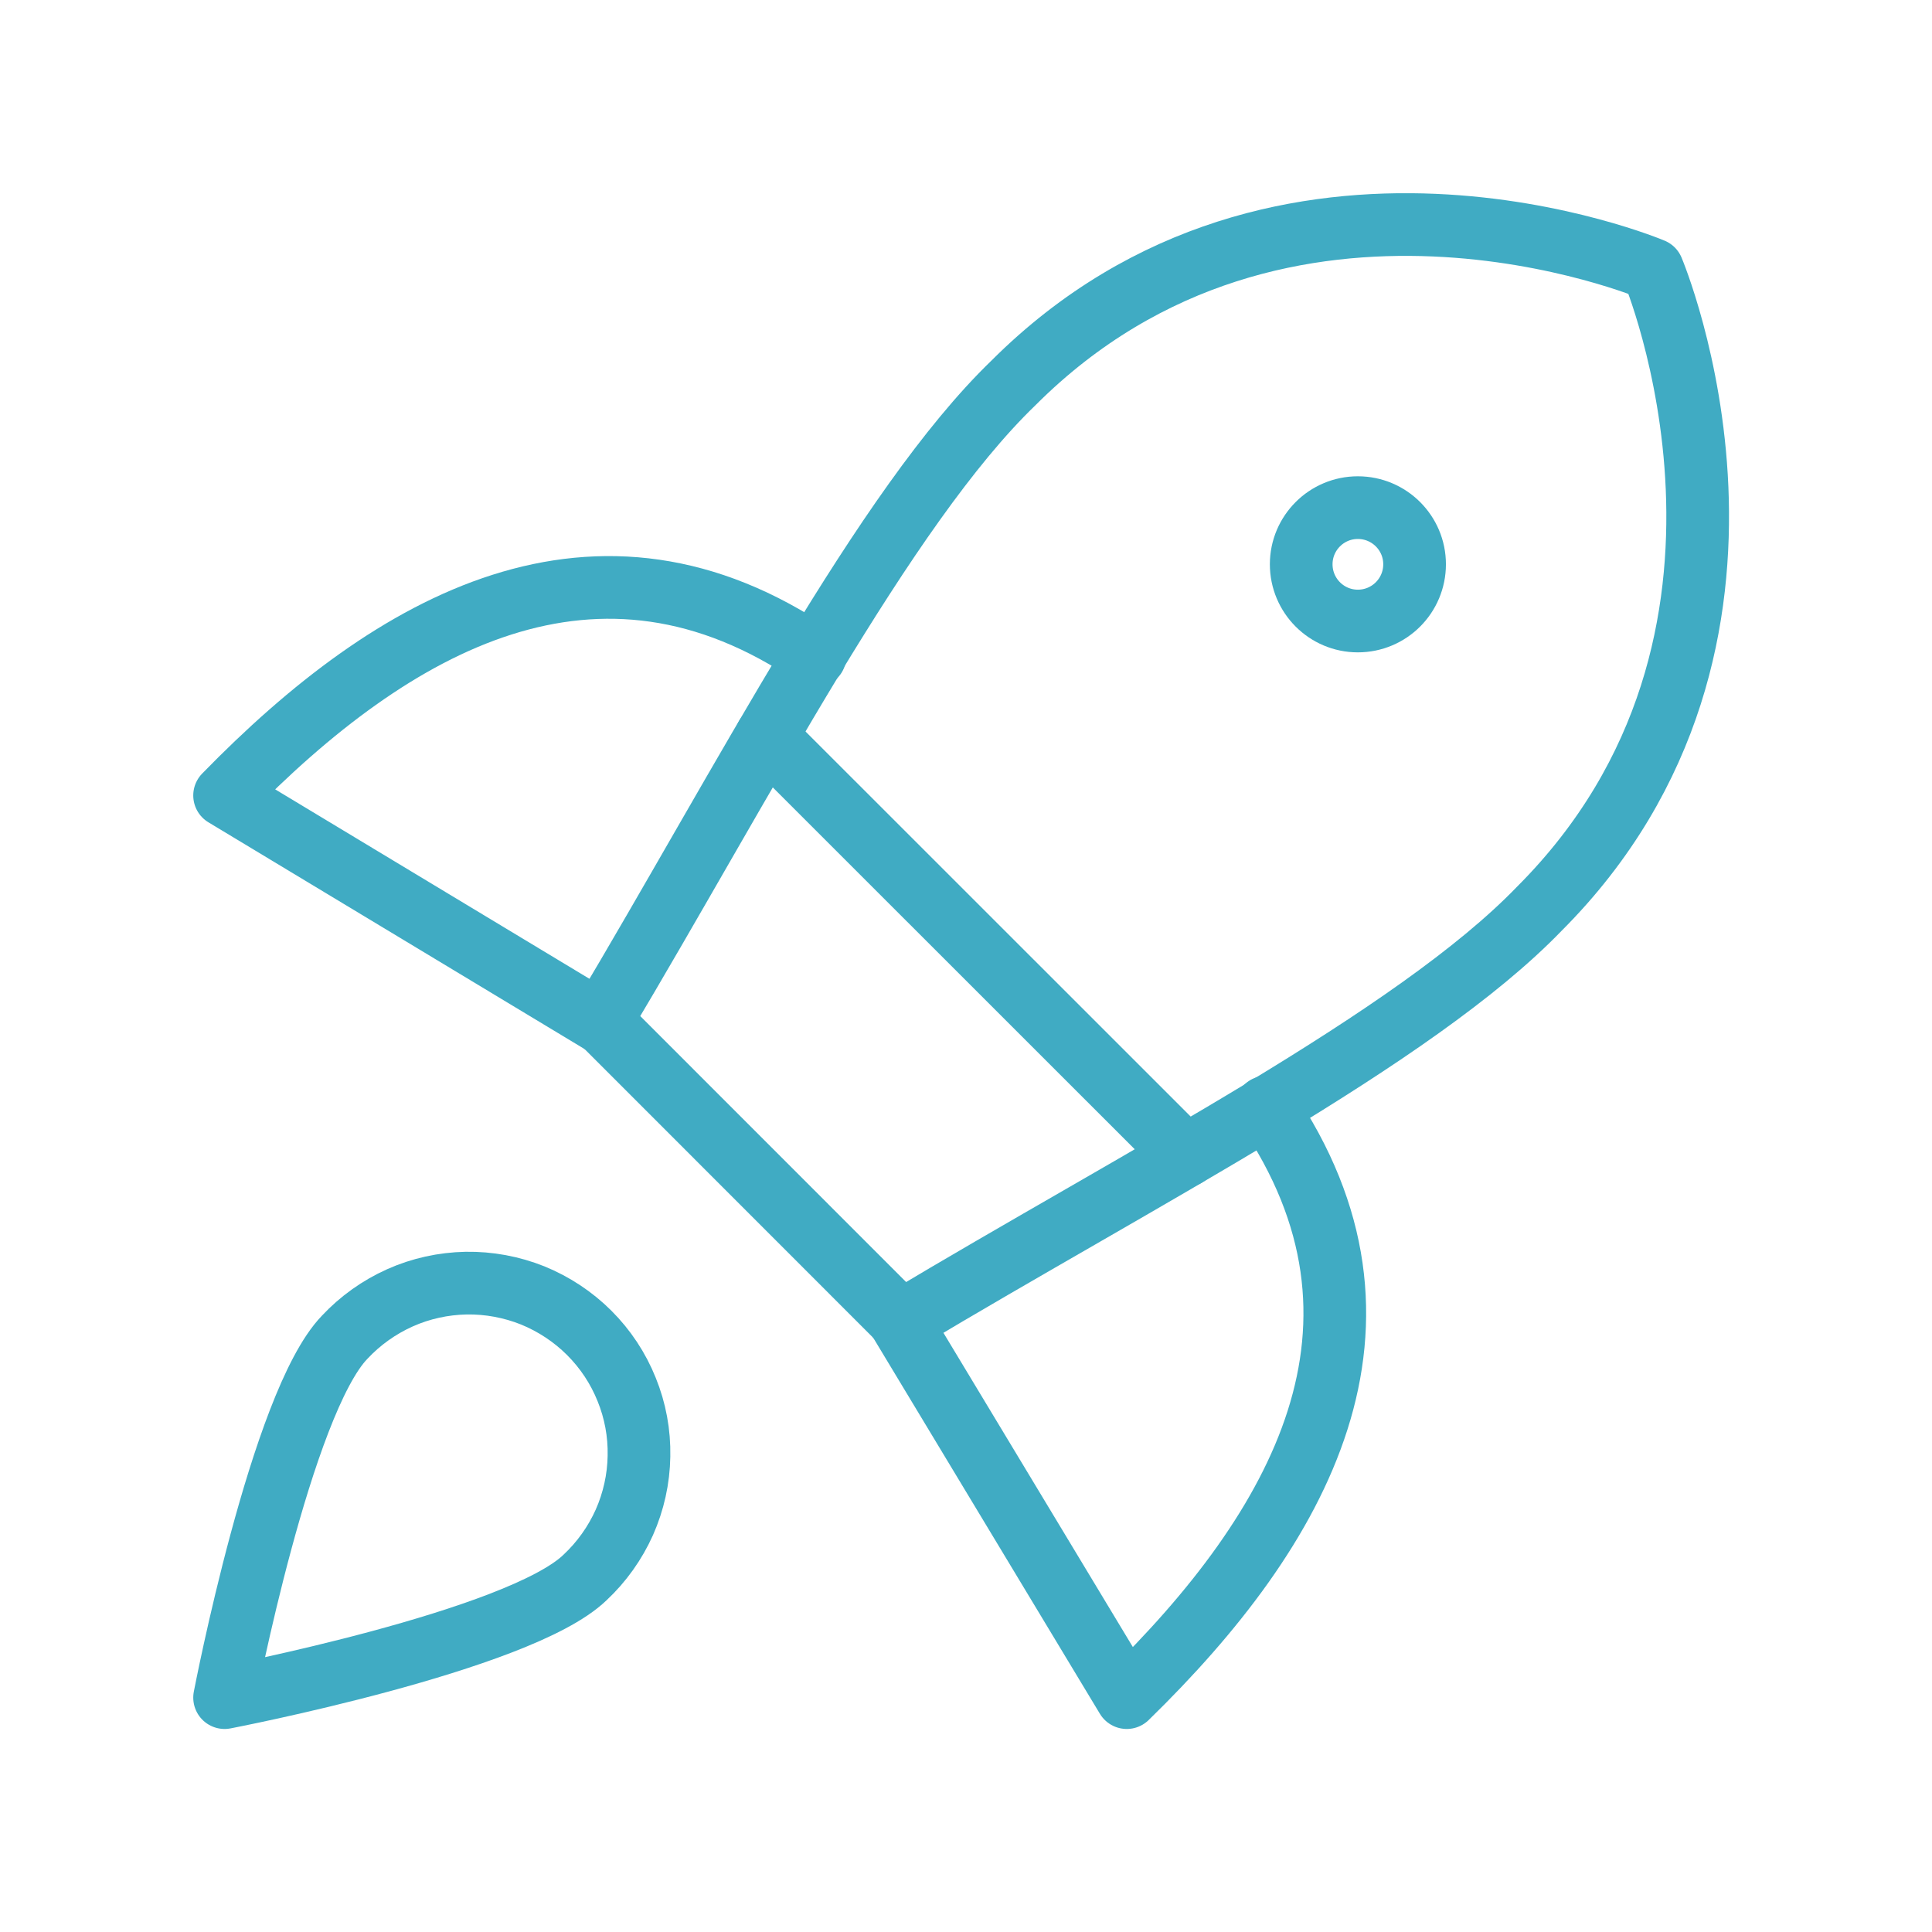
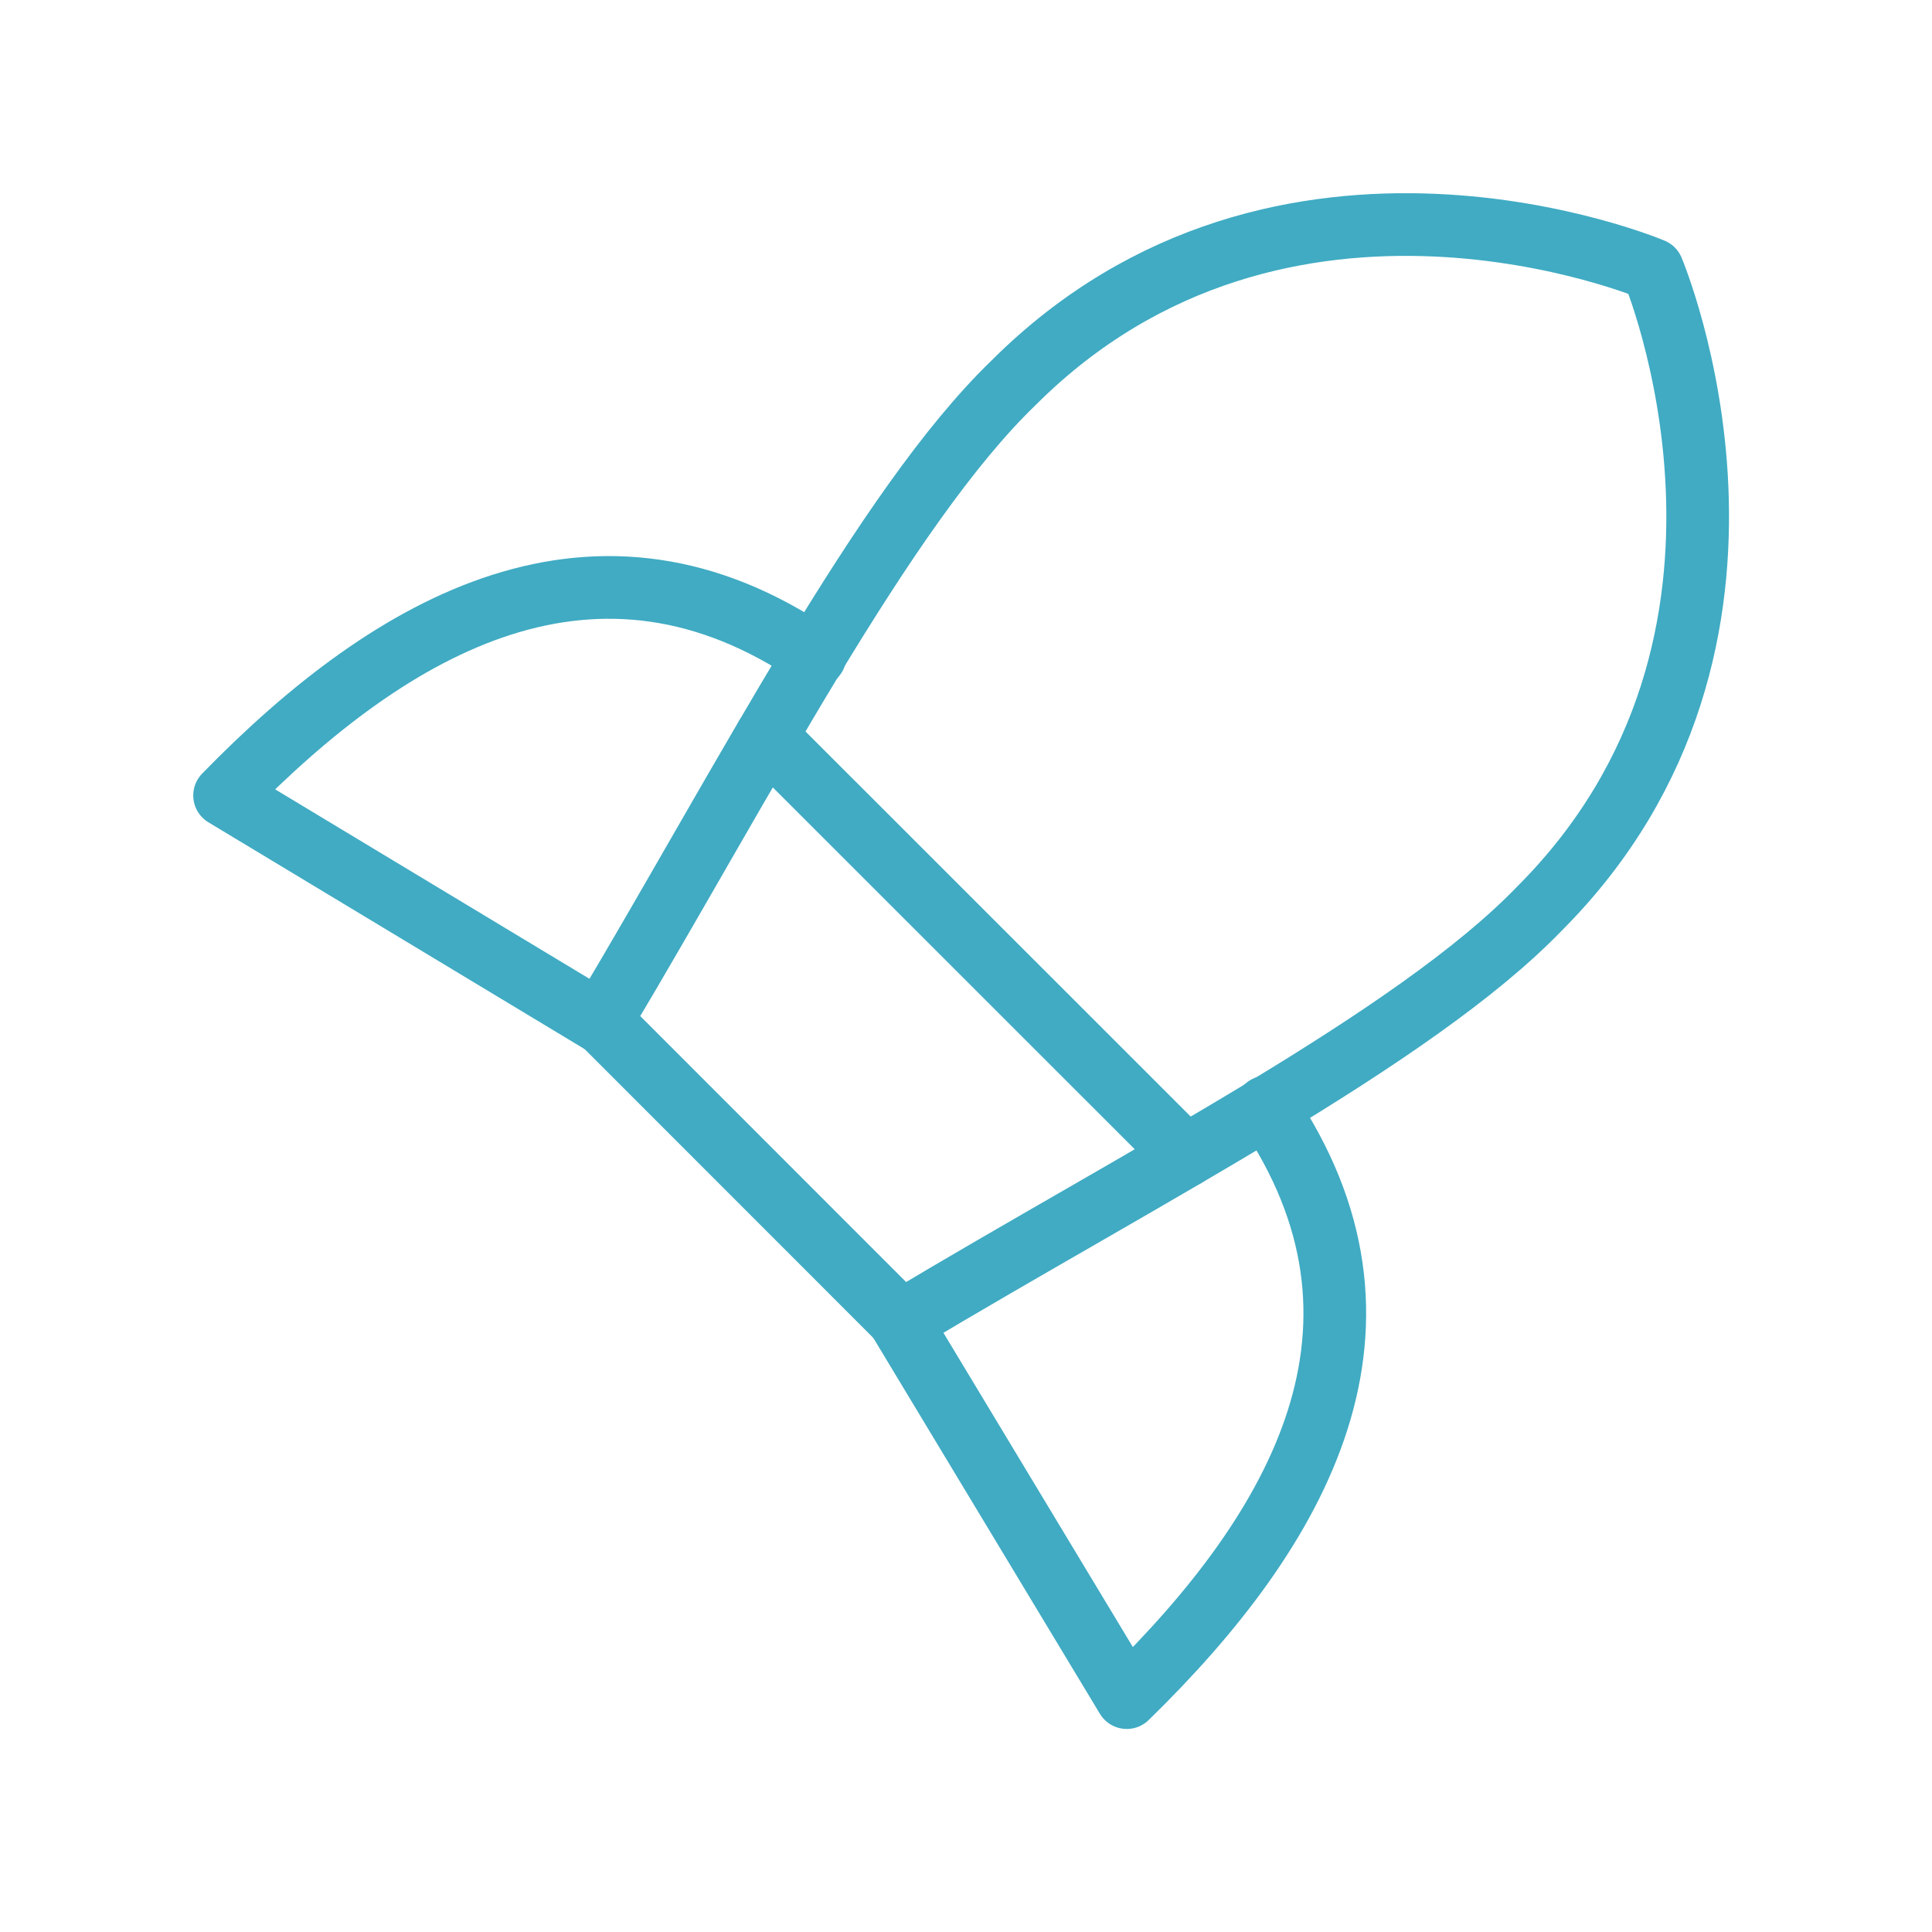
<svg xmlns="http://www.w3.org/2000/svg" width="84" viewBox="0 0 63 63" height="84" preserveAspectRatio="xMidYMid meet">
  <defs>
    <clipPath id="7555ab92d9">
      <path d="M 6.301 18 L 28 18 L 28 35 L 6.301 35 Z M 6.301 18 " clip-rule="nonzero" />
    </clipPath>
    <clipPath id="b62a09f3e2">
      <path d="M 28 35 L 45 35 L 45 56.551 L 28 56.551 Z M 28 35 " clip-rule="nonzero" />
    </clipPath>
    <clipPath id="859a951deb">
      <path d="M 18 6.301 L 56.551 6.301 L 56.551 45 L 18 45 Z M 18 6.301 " clip-rule="nonzero" />
    </clipPath>
    <clipPath id="304d77fa75">
      <path d="M 6.301 40 L 22 40 L 22 56.551 L 6.301 56.551 Z M 6.301 40 " clip-rule="nonzero" />
    </clipPath>
  </defs>
  <rect x="-6.3" width="75.6" fill="#ffffff" y="-6.3" height="75.6" fill-opacity="1" />
  <rect x="-6.3" width="75.6" fill="#ffffff" y="-6.3" height="75.6" fill-opacity="1" />
  <g clip-path="url(#7555ab92d9)">
    <path stroke-linecap="round" transform="matrix(0.146, 0, 0, 0.146, 6.3, 6.3)" fill="none" stroke-linejoin="round" d="M 138.873 103.387 C 90.284 70.228 44.957 95.552 7.012 134.514 L 91.033 185.162 " stroke="#40abc3" stroke-width="14" stroke-opacity="1" stroke-miterlimit="4" />
  </g>
  <g clip-path="url(#b62a09f3e2)">
    <path stroke-linecap="round" transform="matrix(0.146, 0, 0, 0.146, 6.3, 6.3)" fill="none" stroke-linejoin="round" d="M 239.634 204.122 C 272.793 252.737 247.469 298.037 208.507 336.01 L 157.859 251.989 " stroke="#40abc3" stroke-width="14" stroke-opacity="1" stroke-miterlimit="4" />
  </g>
  <g clip-path="url(#859a951deb)">
    <path stroke-linecap="round" transform="matrix(0.146, 0, 0, 0.146, 6.3, 6.3)" fill="none" stroke-linejoin="round" d="M 91.059 184.895 L 158.127 251.989 C 211.796 219.819 272.793 188.692 300.631 159.838 C 360.879 99.59 325.955 17.066 325.955 17.066 C 325.955 17.066 243.431 -17.858 183.183 42.39 C 154.329 70.228 122.935 131.492 91.059 184.895 Z M 91.059 184.895 " stroke="#40abc3" stroke-width="14" stroke-opacity="1" stroke-miterlimit="4" />
  </g>
  <path stroke-linecap="round" transform="matrix(0.146, 0, 0, 0.146, 6.3, 6.3)" fill="none" stroke-linejoin="round" d="M 127.989 121.357 L 221.664 215.005 " stroke="#40abc3" stroke-width="14" stroke-opacity="1" stroke-miterlimit="4" />
-   <path stroke-linecap="round" transform="matrix(0.146, 0, 0, 0.146, 6.3, 6.3)" fill="none" stroke-linejoin="round" d="M 260.118 95.552 C 267.124 95.552 272.793 89.883 272.793 82.877 C 272.793 75.897 267.124 70.228 260.118 70.228 C 253.138 70.228 247.469 75.897 247.469 82.877 C 247.469 89.883 253.138 95.552 260.118 95.552 Z M 260.118 95.552 " stroke="#40abc3" stroke-width="14" stroke-opacity="1" stroke-miterlimit="4" />
  <g clip-path="url(#304d77fa75)">
-     <path stroke-linecap="round" transform="matrix(0.146, 0, 0, 0.146, 6.3, 6.3)" fill="none" stroke-linejoin="round" d="M 87.503 309.188 C 72.822 323.361 7.012 336.01 7.012 336.01 C 7.012 336.01 19.66 270.199 33.833 255.518 C 37.309 251.801 41.508 248.806 46.161 246.721 C 50.814 244.635 55.841 243.538 60.949 243.431 C 66.03 243.351 71.11 244.287 75.844 246.186 C 80.55 248.111 84.855 250.946 88.466 254.556 C 92.076 258.166 94.91 262.444 96.809 267.178 C 98.734 271.911 99.67 276.965 99.563 282.073 C 99.483 287.18 98.36 292.208 96.301 296.86 C 94.215 301.513 91.22 305.712 87.503 309.188 Z M 87.503 309.188 " stroke="#40abc3" stroke-width="14" stroke-opacity="1" stroke-miterlimit="4" />
-   </g>
+     </g>
</svg>